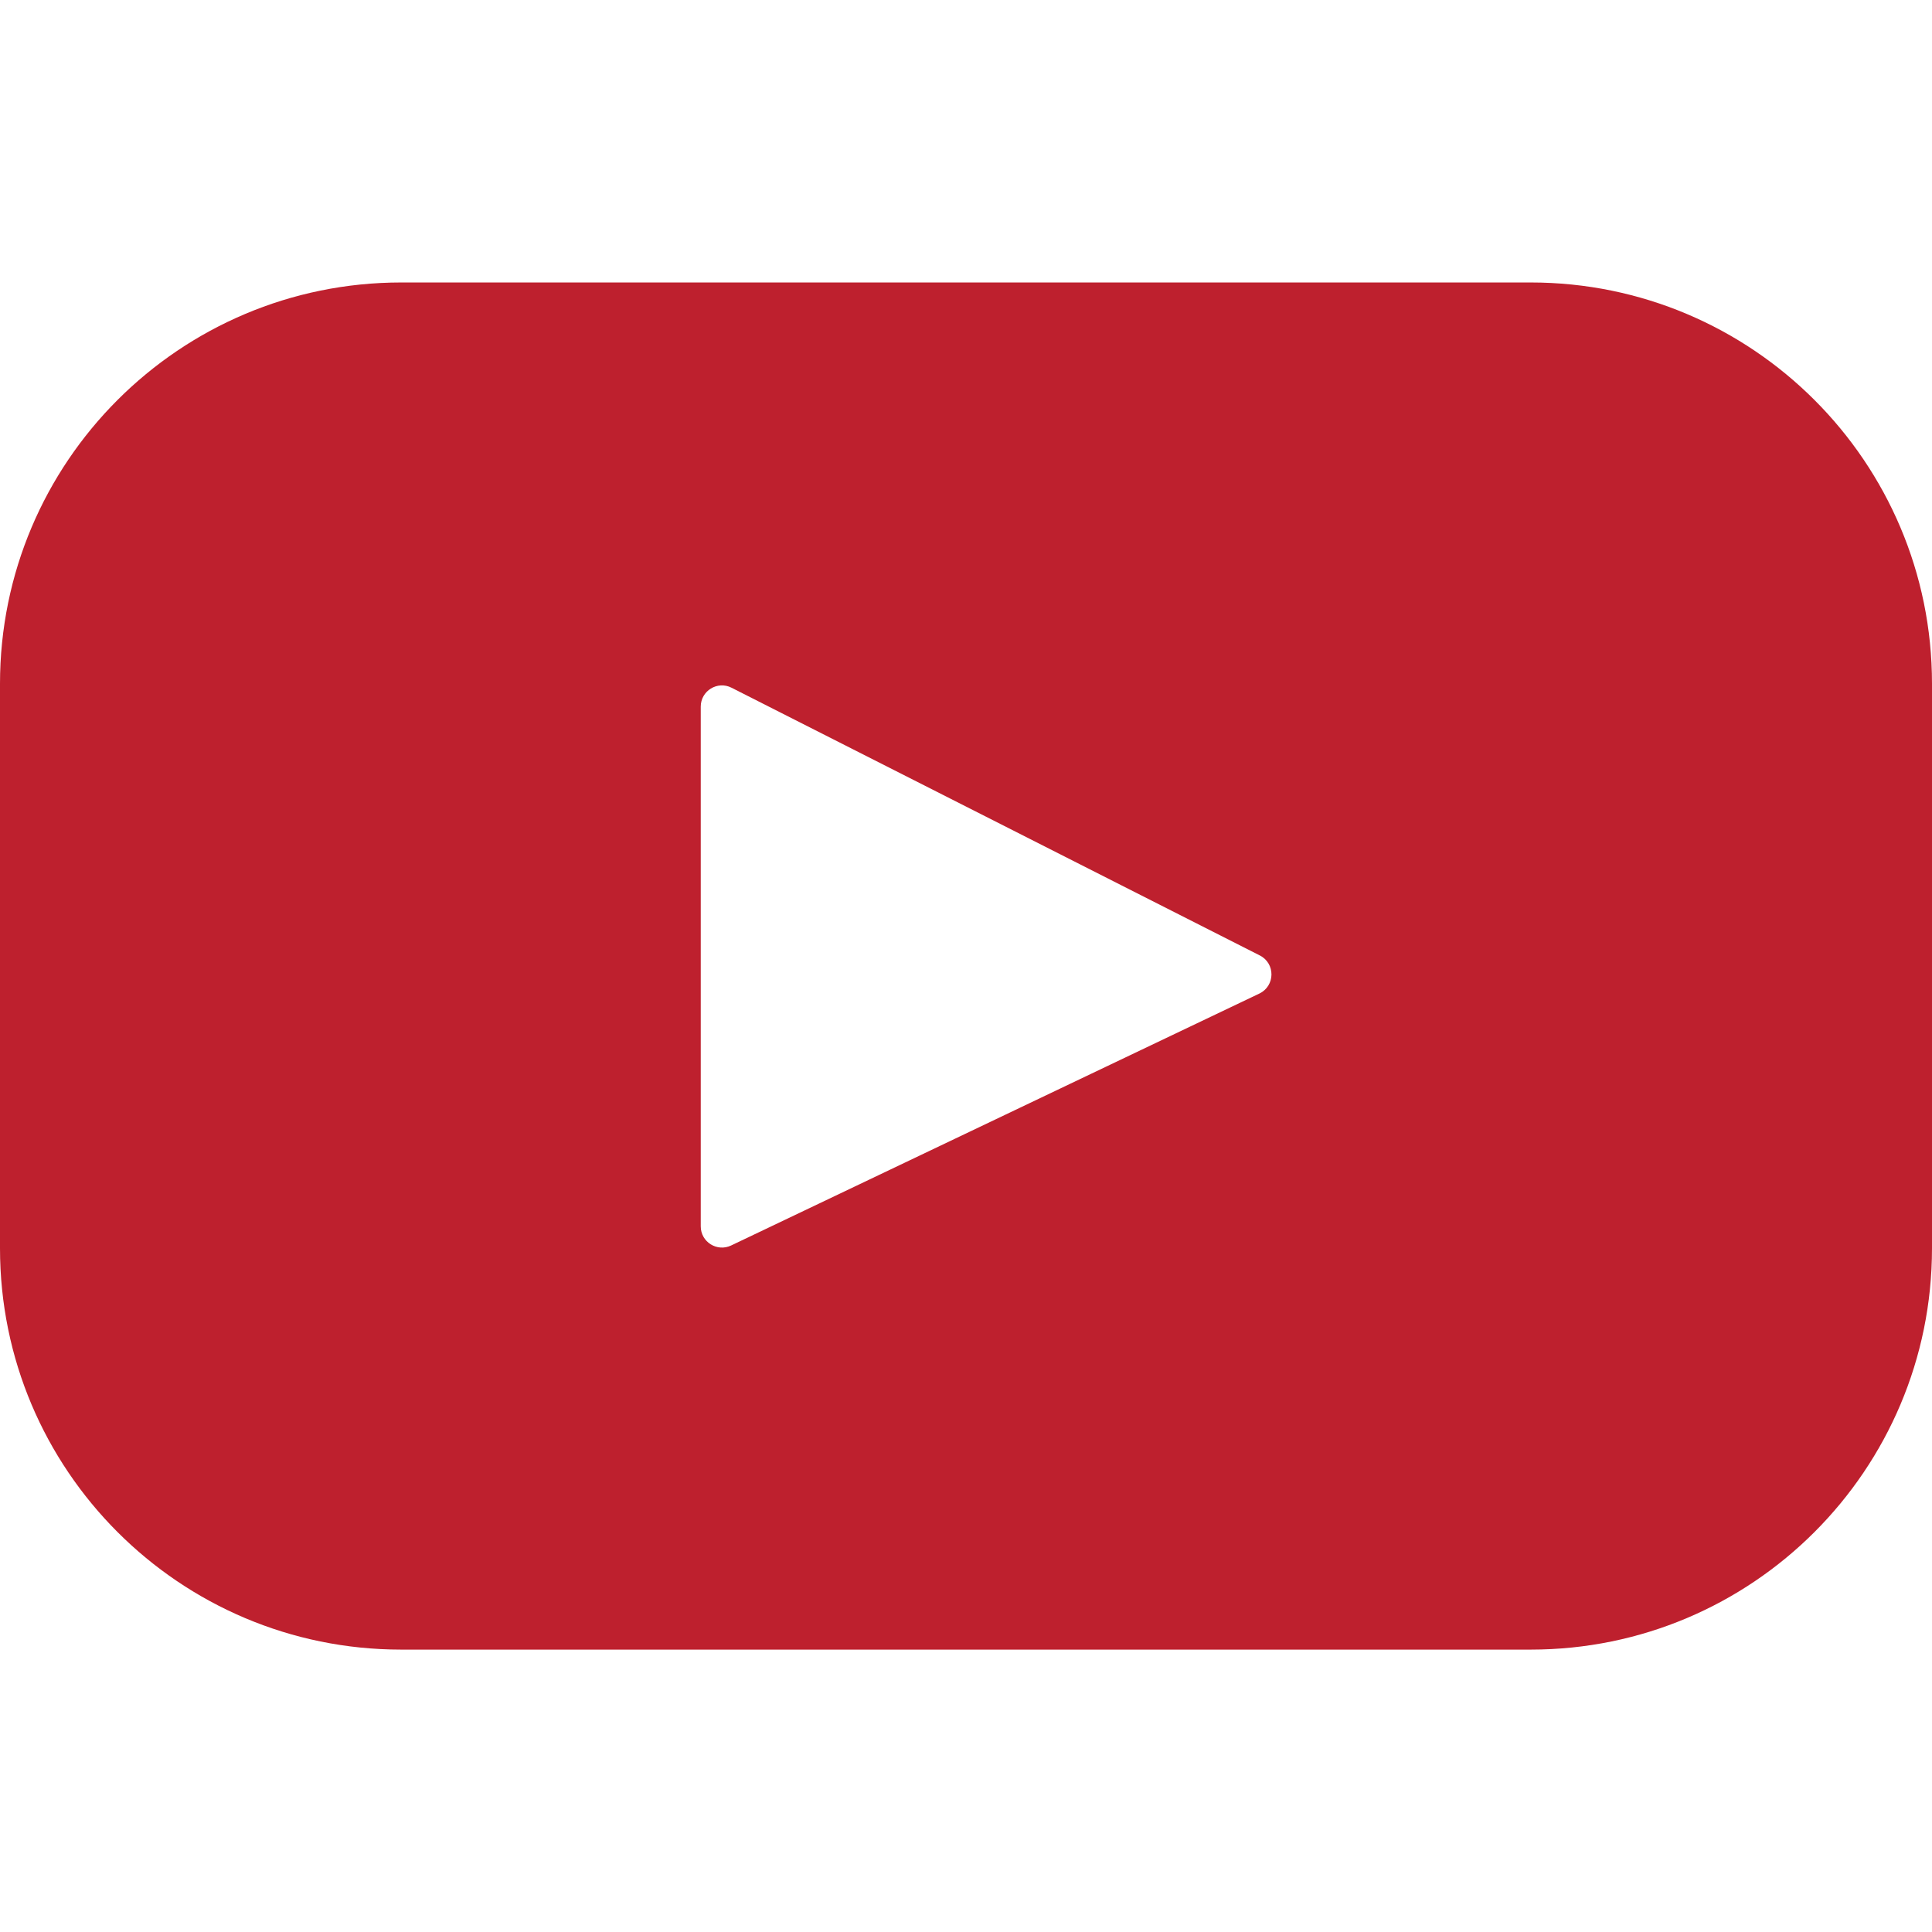
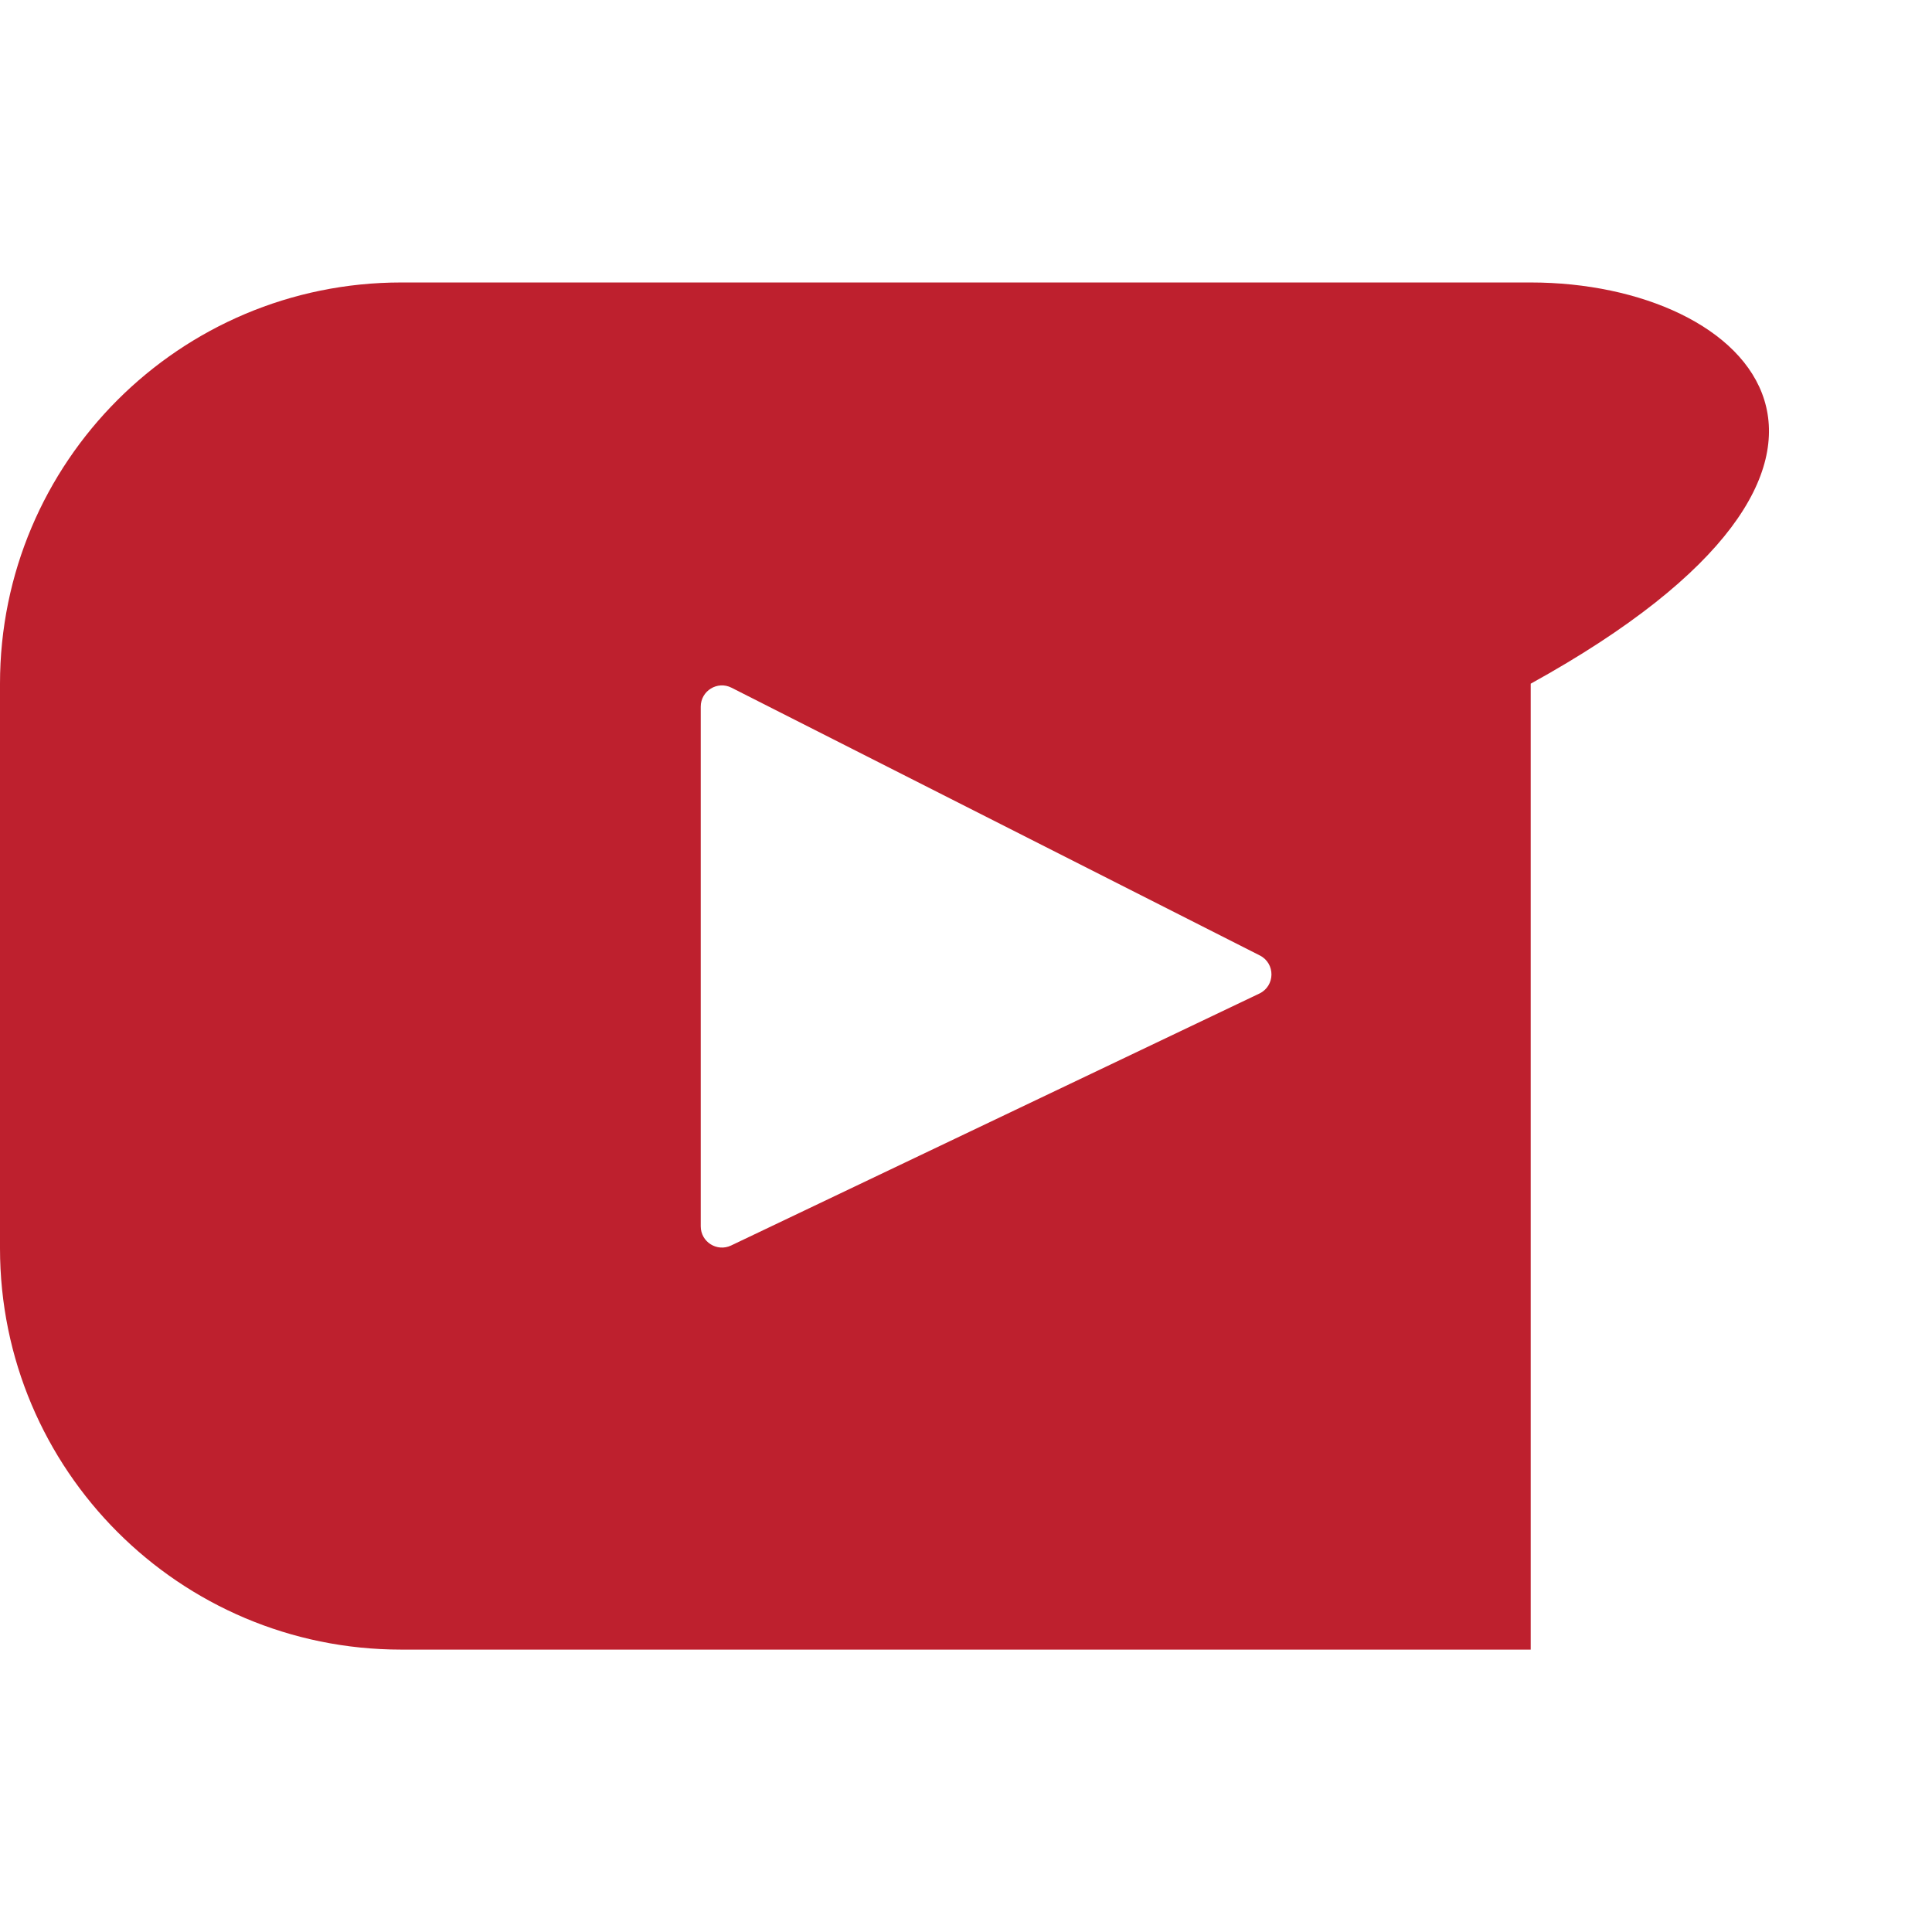
<svg xmlns="http://www.w3.org/2000/svg" width="24" height="24" viewBox="0 0 24 24" fill="none">
-   <path d="M19.015 3.509H4.984C2.232 3.509 0 5.74 0 8.493V15.507C0 18.26 2.232 20.492 4.984 20.492H19.015C21.768 20.492 24 18.26 24 15.507V8.493C24 5.74 21.768 3.509 19.015 3.509ZM15.645 12.342L9.082 15.472C8.907 15.555 8.705 15.428 8.705 15.234V8.778C8.705 8.582 8.912 8.454 9.087 8.543L15.65 11.869C15.845 11.968 15.842 12.247 15.645 12.342Z" fill="#BE202E" />
+   <path d="M19.015 3.509H4.984C2.232 3.509 0 5.74 0 8.493V15.507C0 18.26 2.232 20.492 4.984 20.492H19.015V8.493C24 5.74 21.768 3.509 19.015 3.509ZM15.645 12.342L9.082 15.472C8.907 15.555 8.705 15.428 8.705 15.234V8.778C8.705 8.582 8.912 8.454 9.087 8.543L15.65 11.869C15.845 11.968 15.842 12.247 15.645 12.342Z" fill="#BE202E" />
</svg>